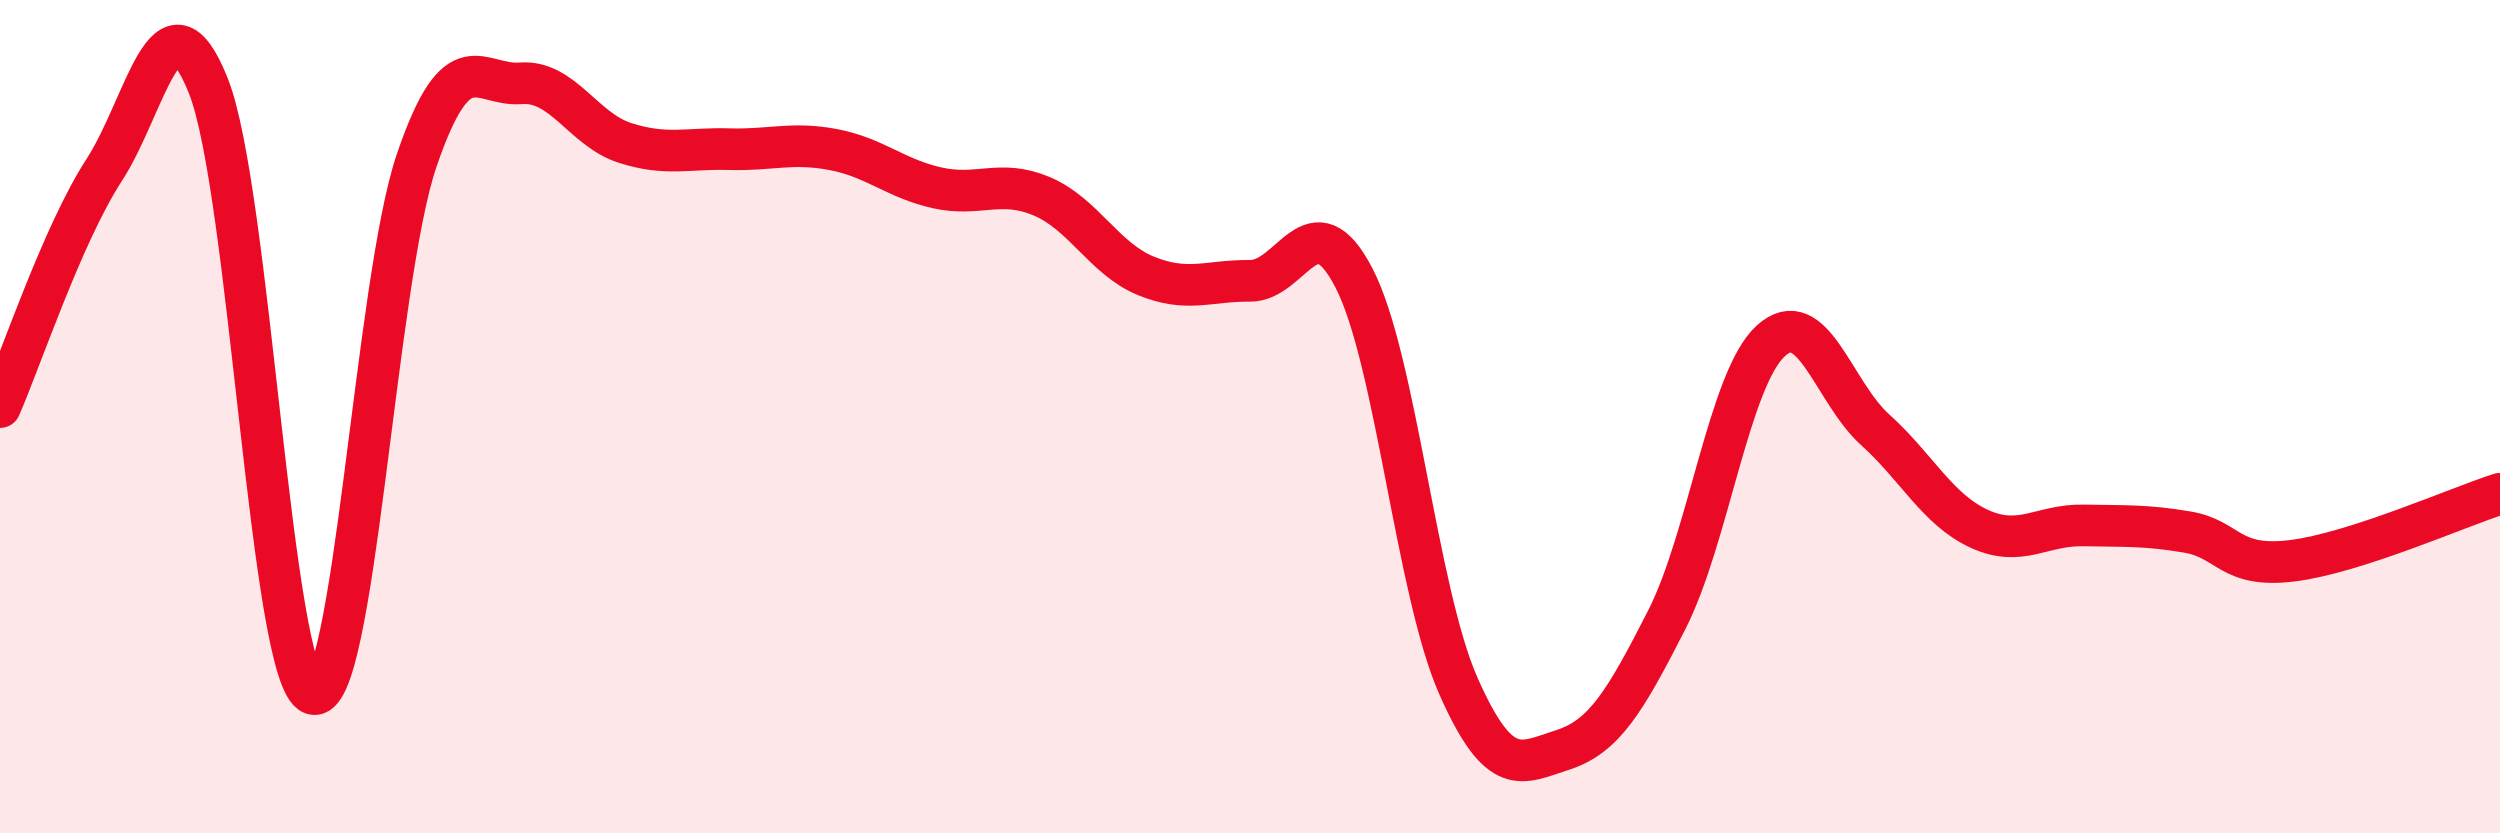
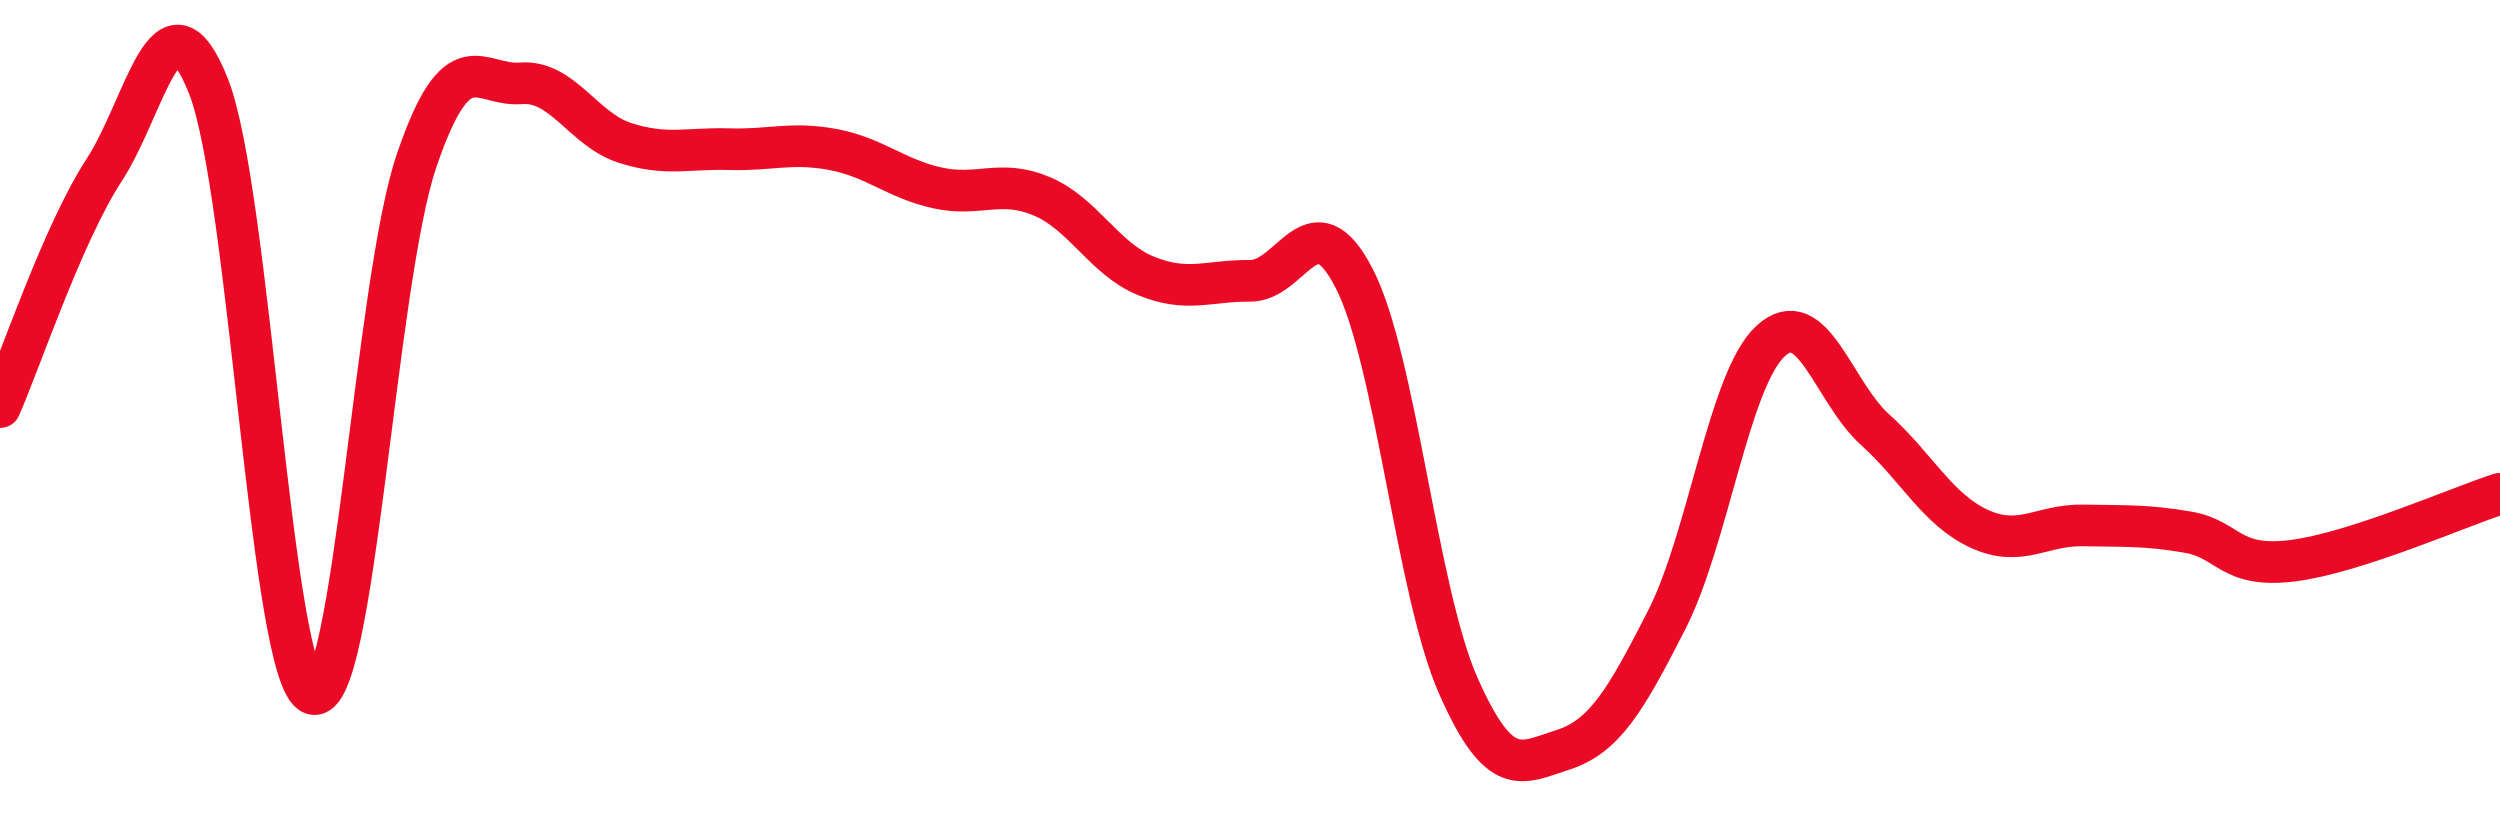
<svg xmlns="http://www.w3.org/2000/svg" width="60" height="20" viewBox="0 0 60 20">
-   <path d="M 0,9.77 C 0.5,8.63 1.5,5.62 2.5,4.08 C 3.5,2.54 4,-0.45 5,2.06 C 6,4.57 6.5,16.29 7.5,16.65 C 8.5,17.01 9,6.78 10,3.85 C 11,0.92 11.5,2.08 12.5,2 C 13.5,1.92 14,3.11 15,3.43 C 16,3.75 16.5,3.55 17.5,3.58 C 18.5,3.61 19,3.4 20,3.59 C 21,3.78 21.5,4.29 22.5,4.51 C 23.5,4.73 24,4.29 25,4.71 C 26,5.13 26.5,6.21 27.5,6.62 C 28.5,7.03 29,6.73 30,6.74 C 31,6.75 31.5,4.74 32.5,6.68 C 33.5,8.62 34,14.2 35,16.46 C 36,18.72 36.5,18.32 37.5,18 C 38.5,17.68 39,16.84 40,14.88 C 41,12.92 41.5,9.09 42.5,8.18 C 43.5,7.27 44,9.41 45,10.31 C 46,11.21 46.5,12.23 47.5,12.69 C 48.5,13.15 49,12.59 50,12.61 C 51,12.63 51.5,12.6 52.5,12.77 C 53.5,12.94 53.5,13.64 55,13.46 C 56.5,13.28 59,12.17 60,11.85L60 20L0 20Z" fill="#EB0A25" opacity="0.1" stroke-linecap="round" stroke-linejoin="round" />
  <path d="M 0,9.77 C 0.5,8.63 1.5,5.62 2.5,4.08 C 3.5,2.54 4,-0.45 5,2.06 C 6,4.57 6.5,16.29 7.5,16.65 C 8.5,17.01 9,6.78 10,3.85 C 11,0.92 11.5,2.08 12.5,2 C 13.5,1.92 14,3.11 15,3.43 C 16,3.75 16.5,3.55 17.5,3.58 C 18.5,3.61 19,3.4 20,3.59 C 21,3.78 21.5,4.29 22.5,4.51 C 23.5,4.73 24,4.29 25,4.71 C 26,5.13 26.5,6.21 27.5,6.62 C 28.5,7.03 29,6.73 30,6.74 C 31,6.75 31.5,4.74 32.5,6.68 C 33.5,8.62 34,14.2 35,16.46 C 36,18.72 36.5,18.32 37.5,18 C 38.5,17.68 39,16.84 40,14.88 C 41,12.92 41.5,9.09 42.5,8.18 C 43.5,7.27 44,9.41 45,10.31 C 46,11.21 46.5,12.23 47.5,12.69 C 48.5,13.15 49,12.59 50,12.61 C 51,12.63 51.5,12.6 52.5,12.77 C 53.5,12.94 53.5,13.64 55,13.46 C 56.5,13.28 59,12.17 60,11.85" stroke="#EB0A25" stroke-width="1" fill="none" stroke-linecap="round" stroke-linejoin="round" />
</svg>